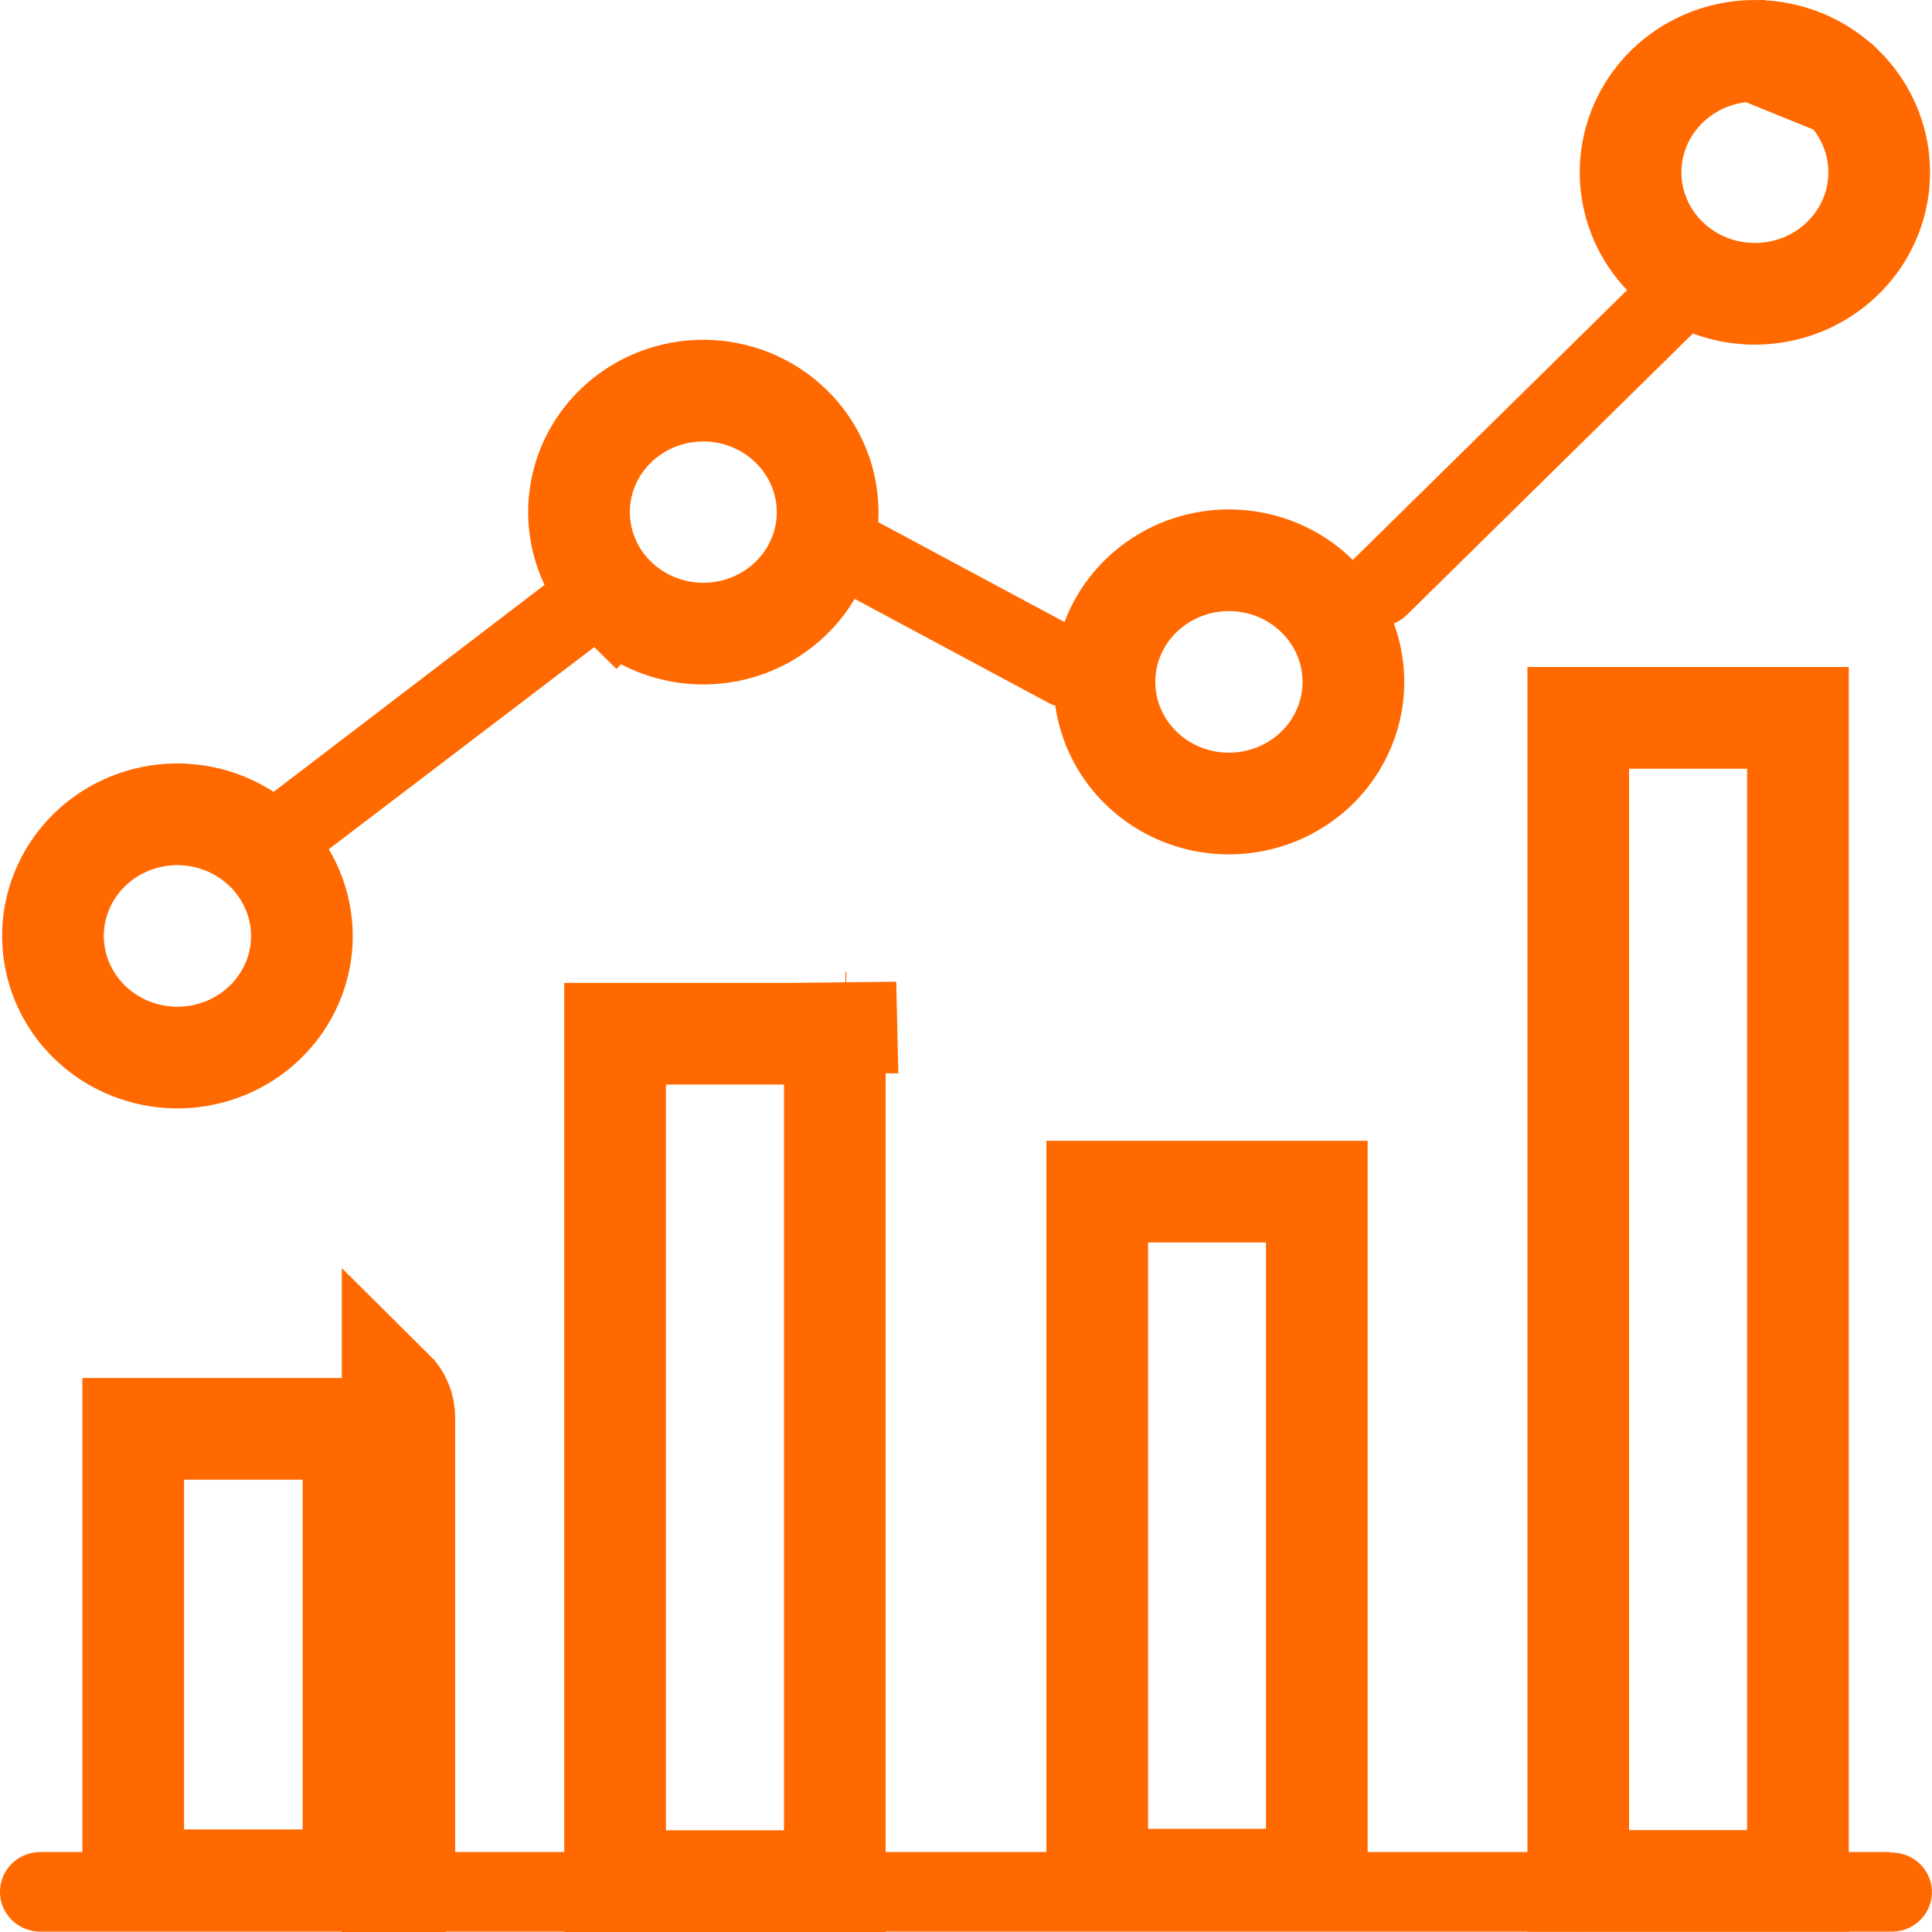
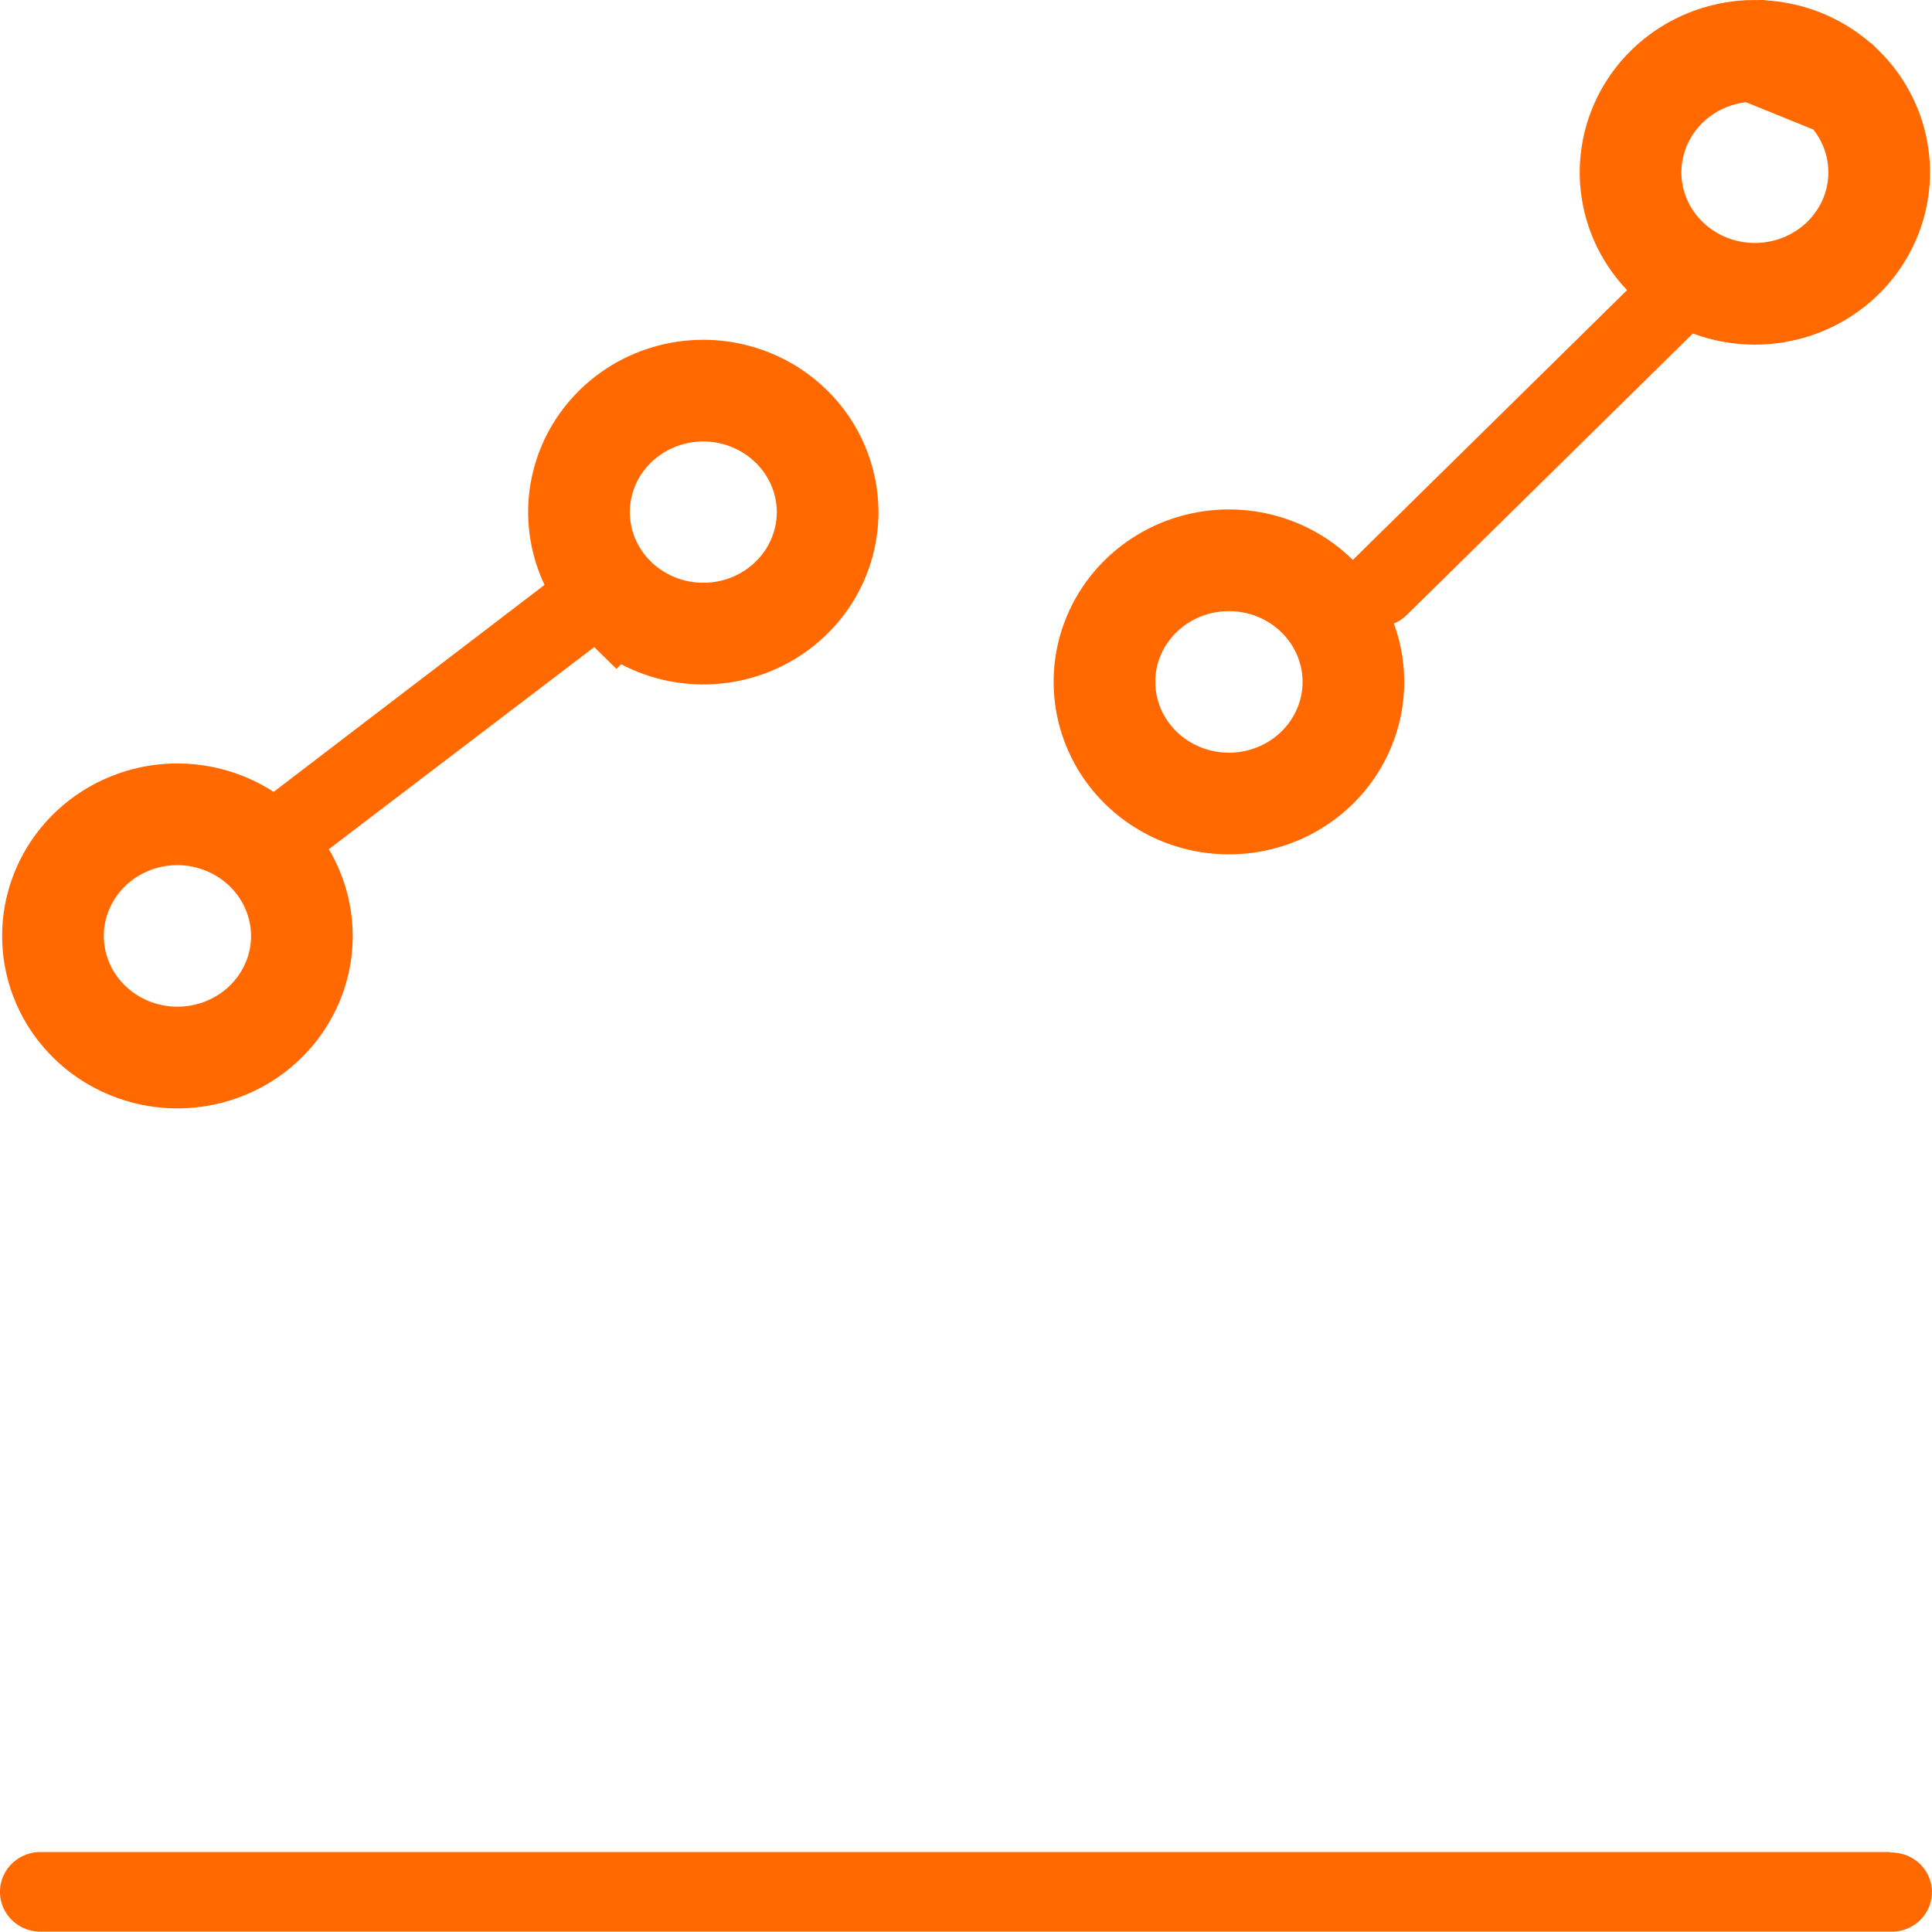
<svg xmlns="http://www.w3.org/2000/svg" width="38" height="38" viewBox="0 0 38 38" fill="none">
  <path d="M37.169 36.432C37.167 36.429 37.163 36.427 37.16 36.427H0.833C0.622 36.417 0.416 36.491 0.259 36.631C0.103 36.77 0.01 36.966 -0 37.173C-0.01 37.381 0.064 37.584 0.207 37.738C0.349 37.892 0.547 37.983 0.759 37.993H37.169C37.273 37.998 37.376 37.983 37.474 37.949C37.572 37.914 37.662 37.861 37.739 37.793C37.816 37.724 37.879 37.641 37.923 37.549C37.967 37.456 37.993 37.356 37.998 37.254C38.003 37.152 37.988 37.05 37.953 36.954C37.918 36.858 37.864 36.769 37.794 36.693C37.725 36.618 37.64 36.556 37.546 36.512C37.453 36.469 37.351 36.444 37.247 36.438C37.225 36.436 37.202 36.435 37.179 36.438C37.175 36.438 37.171 36.436 37.169 36.432Z" fill="#FF6900" />
-   <path d="M2.62 36.982V28.104H6.953V36.982H2.62ZM7.721 37.754C7.87 37.608 7.953 37.41 7.953 37.203V27.888C7.954 27.785 7.934 27.683 7.895 27.588C7.855 27.493 7.797 27.407 7.723 27.334L7.721 37.754Z" stroke="#FF6900" stroke-width="2" />
-   <path d="M16.42 37H12.098V20.332H16.42V37ZM16.646 20.111H16.628V19.332L16.646 20.111Z" stroke="#FF6900" stroke-width="2" />
-   <path d="M21.581 36.971V23.438H25.9V36.971H21.581Z" stroke="#FF6900" stroke-width="2" />
-   <path d="M30.818 37.214L30.828 37.205L30.818 37.214ZM30.818 37.214L30.826 37.211L30.818 37.214ZM30.818 37.214L30.815 37.218L30.818 37.214ZM35.363 36.996H31.042V14.12H35.363V36.996Z" stroke="#FF6900" stroke-width="2" />
  <path d="M2.124 16.423C2.527 16.159 3.002 16.016 3.489 16.016C4.145 16.017 4.77 16.275 5.228 16.727C5.685 17.178 5.939 17.786 5.938 18.416C5.937 18.885 5.794 19.344 5.526 19.736C5.259 20.128 4.877 20.436 4.427 20.618C3.978 20.8 3.483 20.848 3.005 20.753C2.528 20.659 2.091 20.428 1.751 20.092C1.41 19.756 1.18 19.33 1.088 18.87C0.995 18.409 1.043 17.931 1.227 17.497C1.41 17.062 1.722 16.688 2.124 16.423Z" stroke="#FF6900" stroke-width="2" />
  <path d="M12.467 8.091C12.869 7.826 13.344 7.684 13.831 7.683C14.485 7.683 15.109 7.939 15.566 8.389C16.024 8.838 16.278 9.444 16.279 10.073C16.278 10.542 16.137 11.001 15.871 11.394C15.604 11.786 15.223 12.095 14.775 12.278C14.326 12.461 13.831 12.509 13.354 12.416C12.877 12.322 12.44 12.092 12.099 11.757L11.412 12.456L12.099 11.757C11.758 11.422 11.528 10.997 11.435 10.537C11.341 10.077 11.389 9.6 11.571 9.165C11.754 8.73 12.065 8.356 12.467 8.091Z" stroke="#FF6900" stroke-width="2" />
  <path d="M22.805 11.427C23.208 11.162 23.684 11.02 24.172 11.02C24.826 11.02 25.451 11.275 25.908 11.726C26.366 12.176 26.62 12.783 26.62 13.412C26.62 13.881 26.478 14.342 26.211 14.735C25.944 15.128 25.563 15.437 25.114 15.62C24.664 15.803 24.169 15.851 23.691 15.758C23.213 15.664 22.776 15.434 22.435 15.098C22.093 14.762 21.863 14.336 21.77 13.875C21.677 13.415 21.724 12.937 21.907 12.502C22.091 12.066 22.402 11.692 22.805 11.427Z" stroke="#FF6900" stroke-width="2" />
  <path d="M34.511 1C33.941 1.001 33.392 1.197 32.955 1.55C32.52 1.903 32.225 2.392 32.117 2.93C32.009 3.468 32.093 4.027 32.358 4.513C32.623 4.998 33.053 5.382 33.578 5.596C34.103 5.809 34.688 5.837 35.232 5.674C35.776 5.511 36.243 5.169 36.554 4.71C36.866 4.251 37.005 3.702 36.95 3.156C36.895 2.611 36.65 2.098 36.252 1.706L34.511 1ZM34.511 1C34.511 1 34.511 1 34.511 1C34.835 0.999 35.156 1.062 35.455 1.183C35.754 1.305 36.024 1.483 36.251 1.706L34.511 1Z" stroke="#FF6900" stroke-width="2" />
  <path d="M33.585 5.212C33.514 5.142 33.43 5.087 33.337 5.049C33.245 5.011 33.145 4.992 33.045 4.992C32.944 4.992 32.845 5.011 32.752 5.049C32.66 5.087 32.575 5.142 32.505 5.212L26.584 11.037C26.441 11.178 26.36 11.369 26.36 11.568C26.36 11.768 26.441 11.959 26.584 12.1C26.727 12.241 26.922 12.32 27.125 12.32C27.327 12.32 27.522 12.241 27.665 12.1L33.585 6.276C33.727 6.134 33.807 5.943 33.807 5.744C33.807 5.545 33.727 5.354 33.585 5.212Z" fill="#FF6900" />
-   <path d="M21.323 12.442L16.873 10.055C16.786 10.01 16.691 9.982 16.594 9.973C16.496 9.963 16.398 9.973 16.304 10.002C16.211 10.03 16.124 10.077 16.049 10.139C15.978 10.197 15.919 10.267 15.874 10.347C15.869 10.356 15.866 10.367 15.866 10.378C15.866 10.389 15.863 10.4 15.858 10.41C15.769 10.587 15.75 10.79 15.806 10.98C15.865 11.175 15.998 11.34 16.177 11.44L20.628 13.827C20.69 13.86 20.756 13.883 20.824 13.898C20.986 13.923 21.151 13.896 21.297 13.822C21.442 13.748 21.559 13.629 21.631 13.484C21.726 13.305 21.747 13.097 21.69 12.903C21.632 12.709 21.501 12.544 21.323 12.442Z" fill="#FF6900" />
  <path d="M12.297 11.278C12.161 11.118 11.968 11.015 11.757 10.993C11.546 10.97 11.334 11.028 11.166 11.156L5.089 15.799C4.928 15.919 4.822 16.097 4.794 16.294C4.765 16.491 4.818 16.691 4.939 16.85L4.959 16.874C5.034 16.965 5.129 17.037 5.237 17.087C5.345 17.137 5.462 17.163 5.581 17.163C5.762 17.162 5.938 17.103 6.083 16.995L12.169 12.361C12.331 12.24 12.438 12.06 12.465 11.861C12.493 11.662 12.439 11.46 12.315 11.301L12.297 11.278Z" fill="#FF6900" />
</svg>